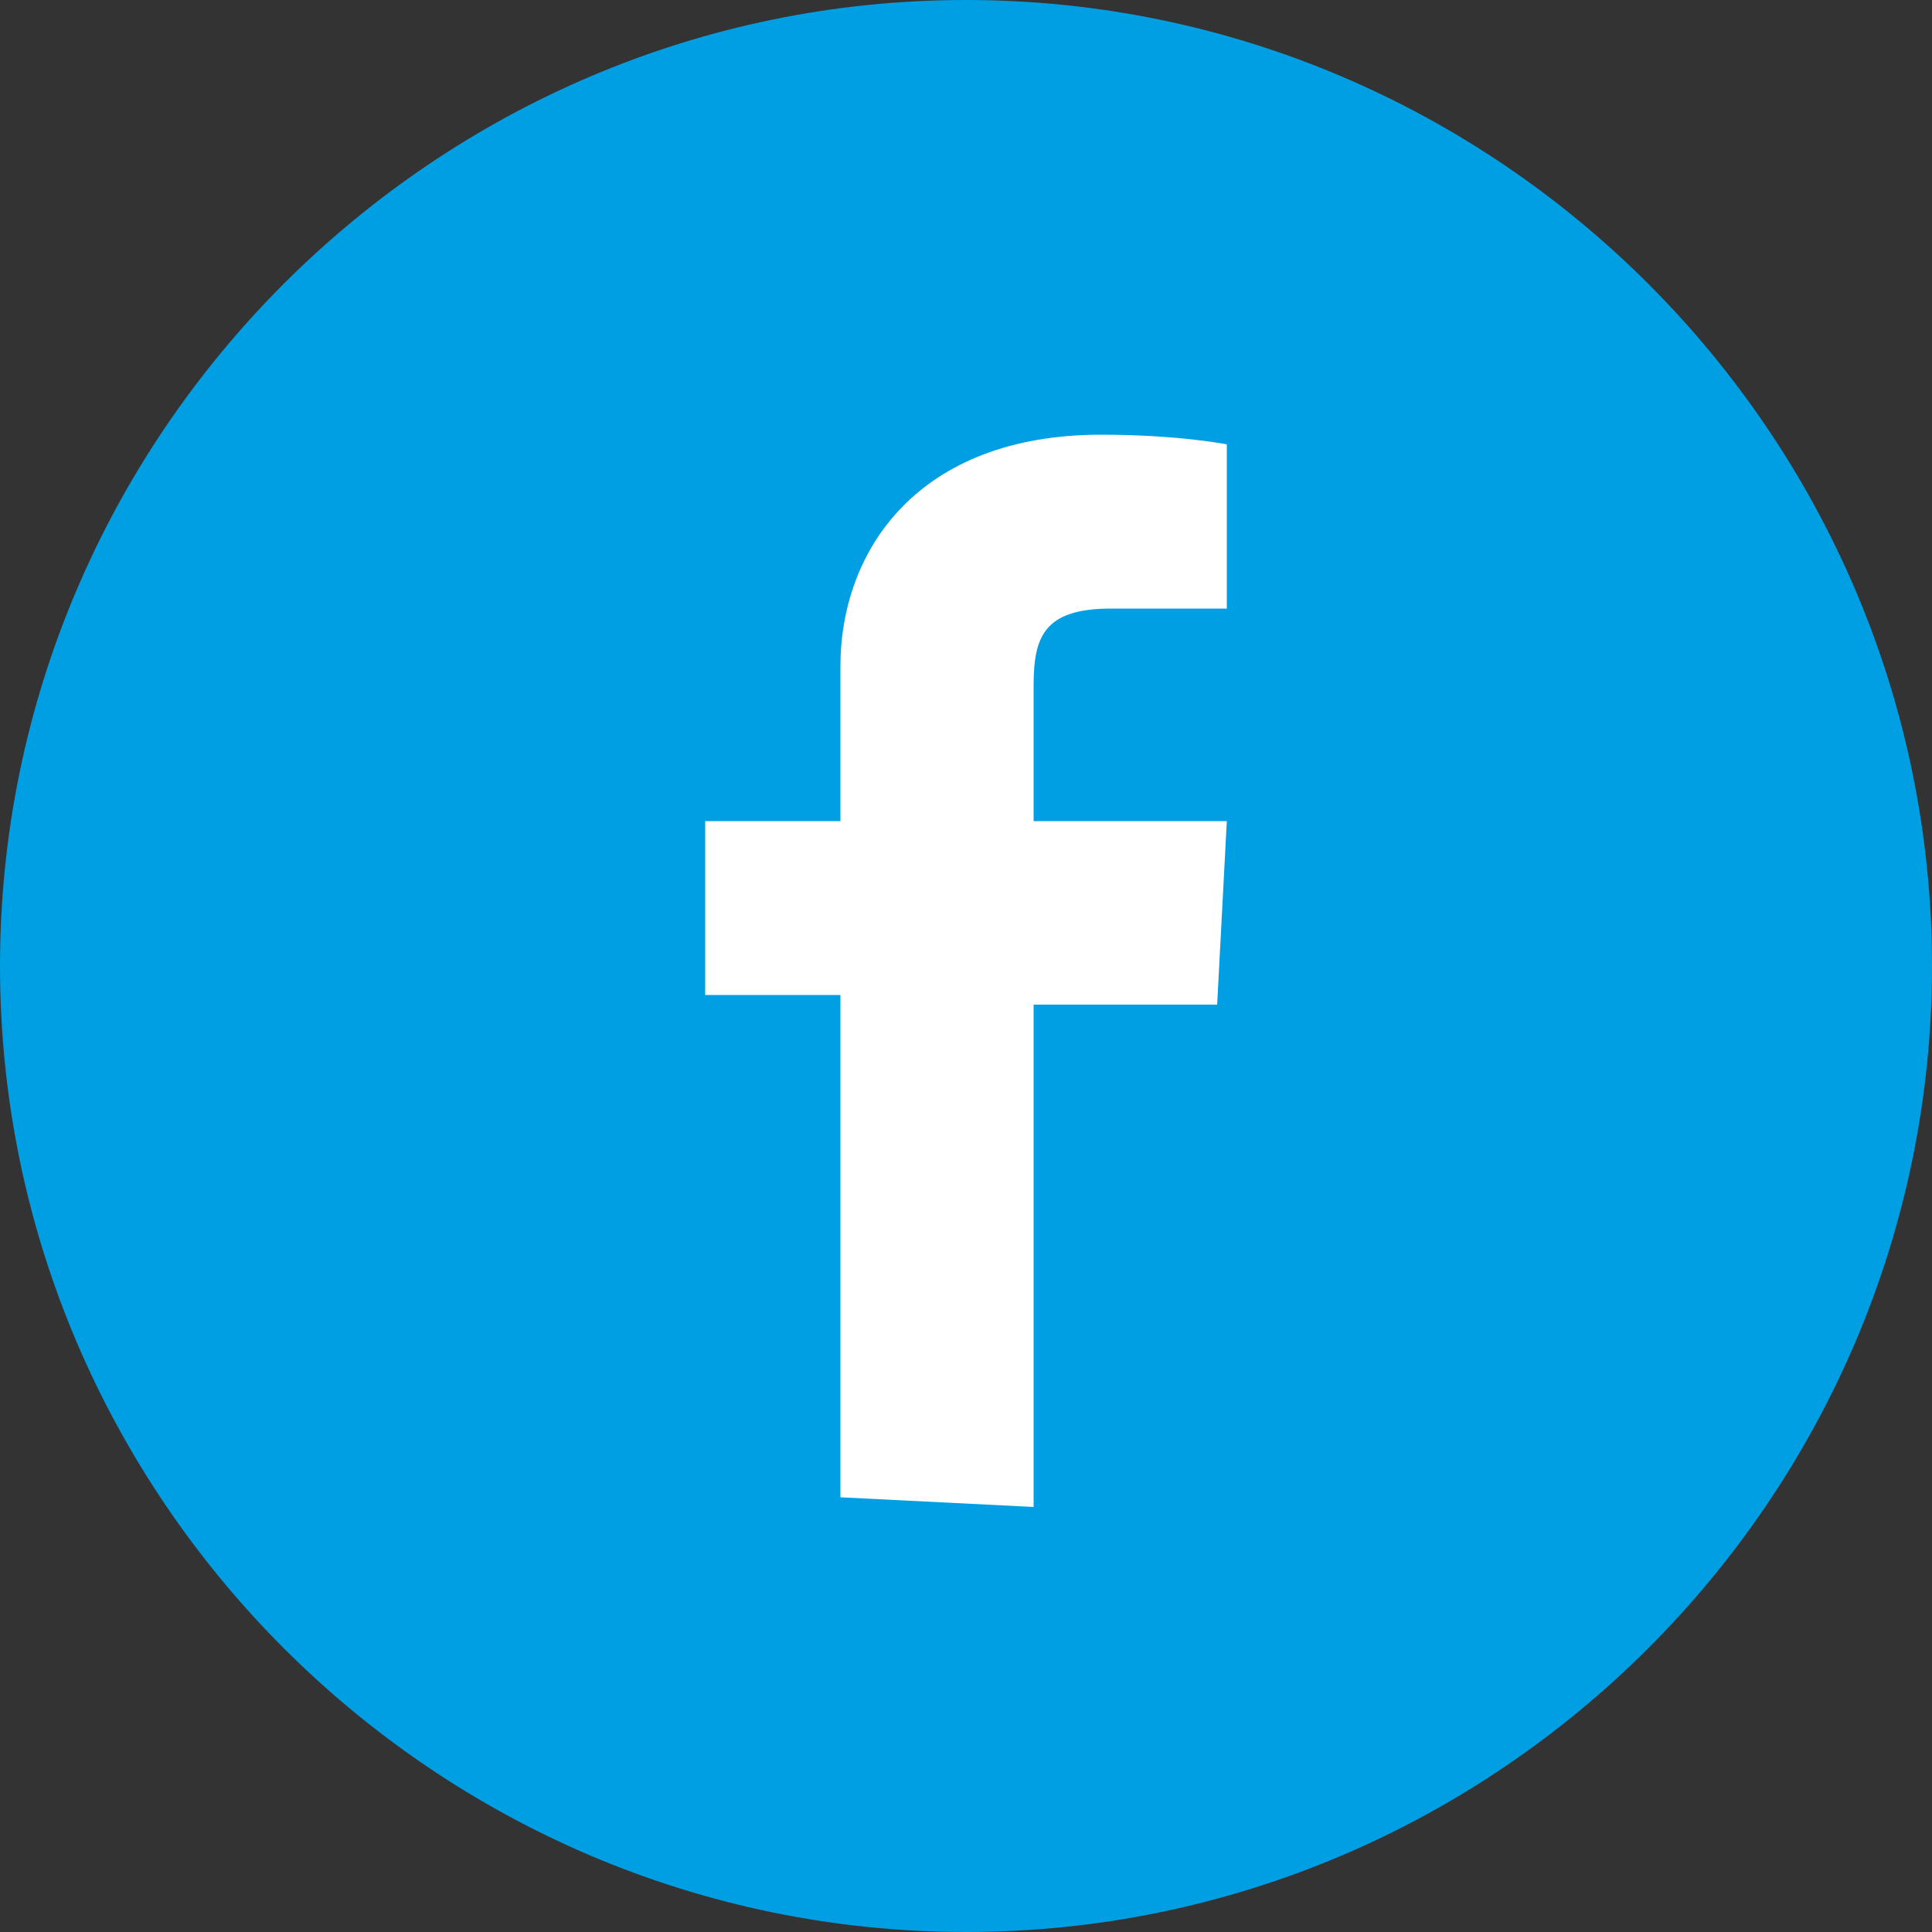
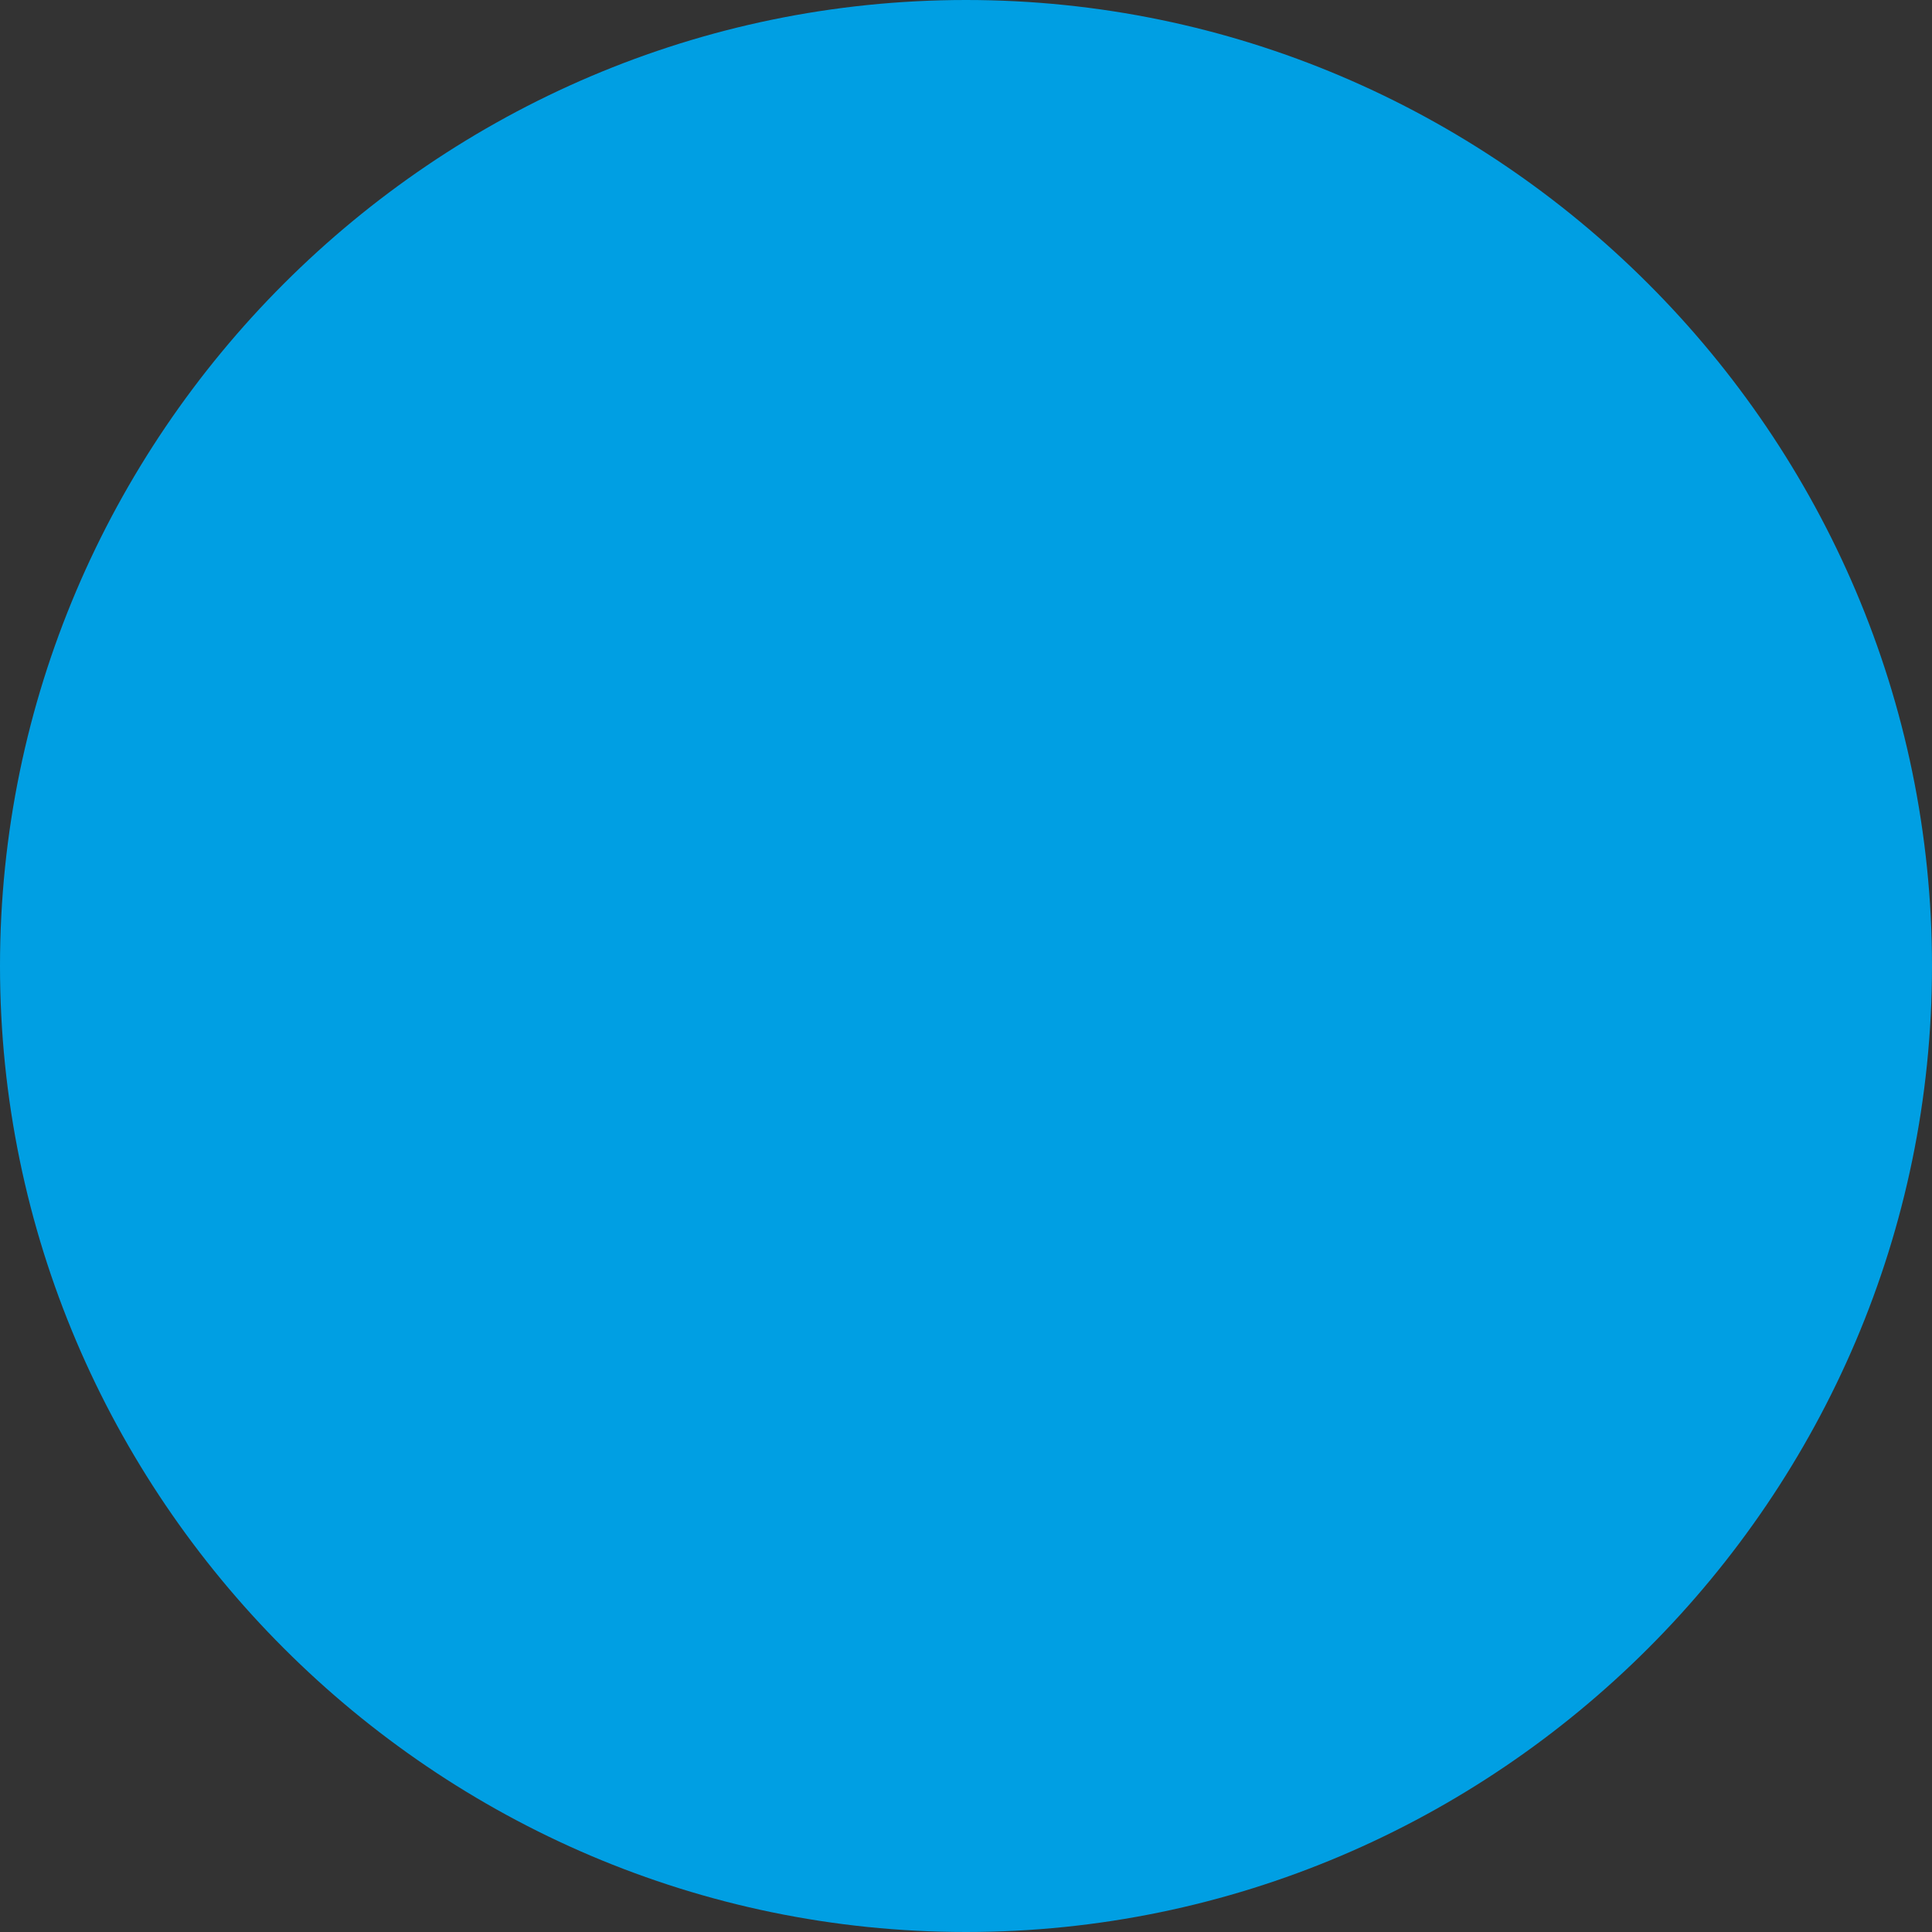
<svg xmlns="http://www.w3.org/2000/svg" version="1.1" id="Calque_1" x="0px" y="0px" viewBox="0 0 20 20" style="enable-background:new 0 0 20 20;" xml:space="preserve">
  <rect x="0" y="0" width="20" height="20" fill="#333333" stroke="none" />
  <style type="text/css">
	.st0{fill:#009FE3;}
	.st1{fill:#FFFFFF;}
</style>
  <g>
    <g>
      <path class="st0" d="M10,0C4.5,0,0,4.5,0,10s4.5,10,10,10s10-4.5,10-10S15.5,0,10,0L10,0z" />
    </g>
  </g>
-   <path class="st1" d="M8.7,15.5v-5.2H7.3V8.5h1.4V6.9c0-1.2,0.8-2.4,2.7-2.4c0.8,0,1.3,0.1,1.3,0.1v1.7c0,0-0.6,0-1.2,0  c-0.7,0-0.8,0.3-0.8,0.8v1.4h2l-0.1,1.9h-1.9v5.2L8.7,15.5L8.7,15.5z" />
</svg>